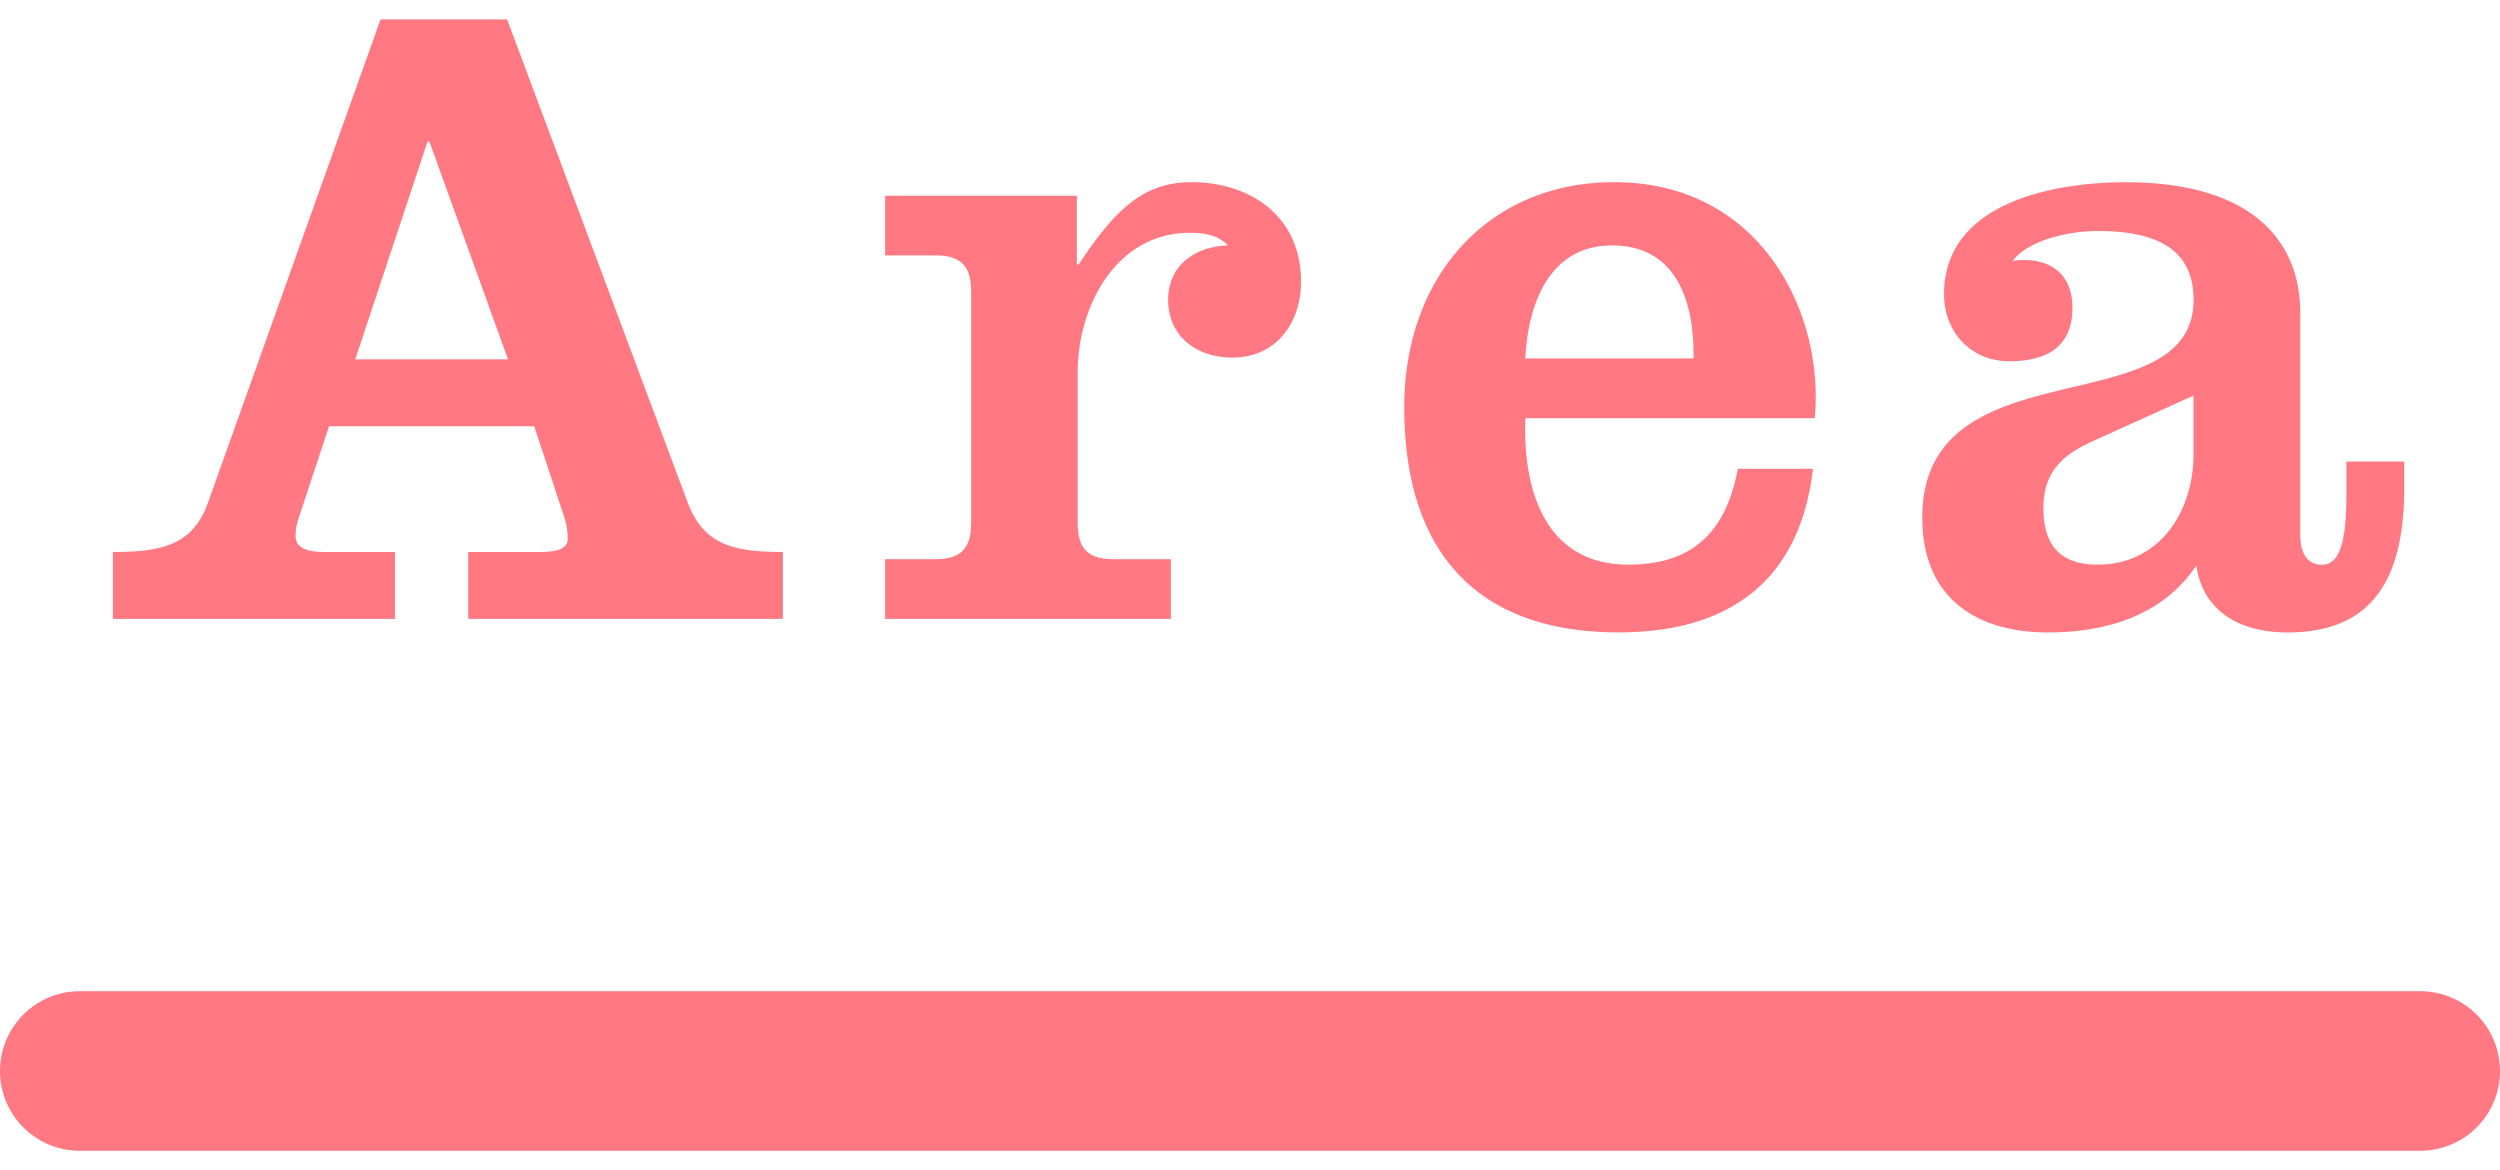
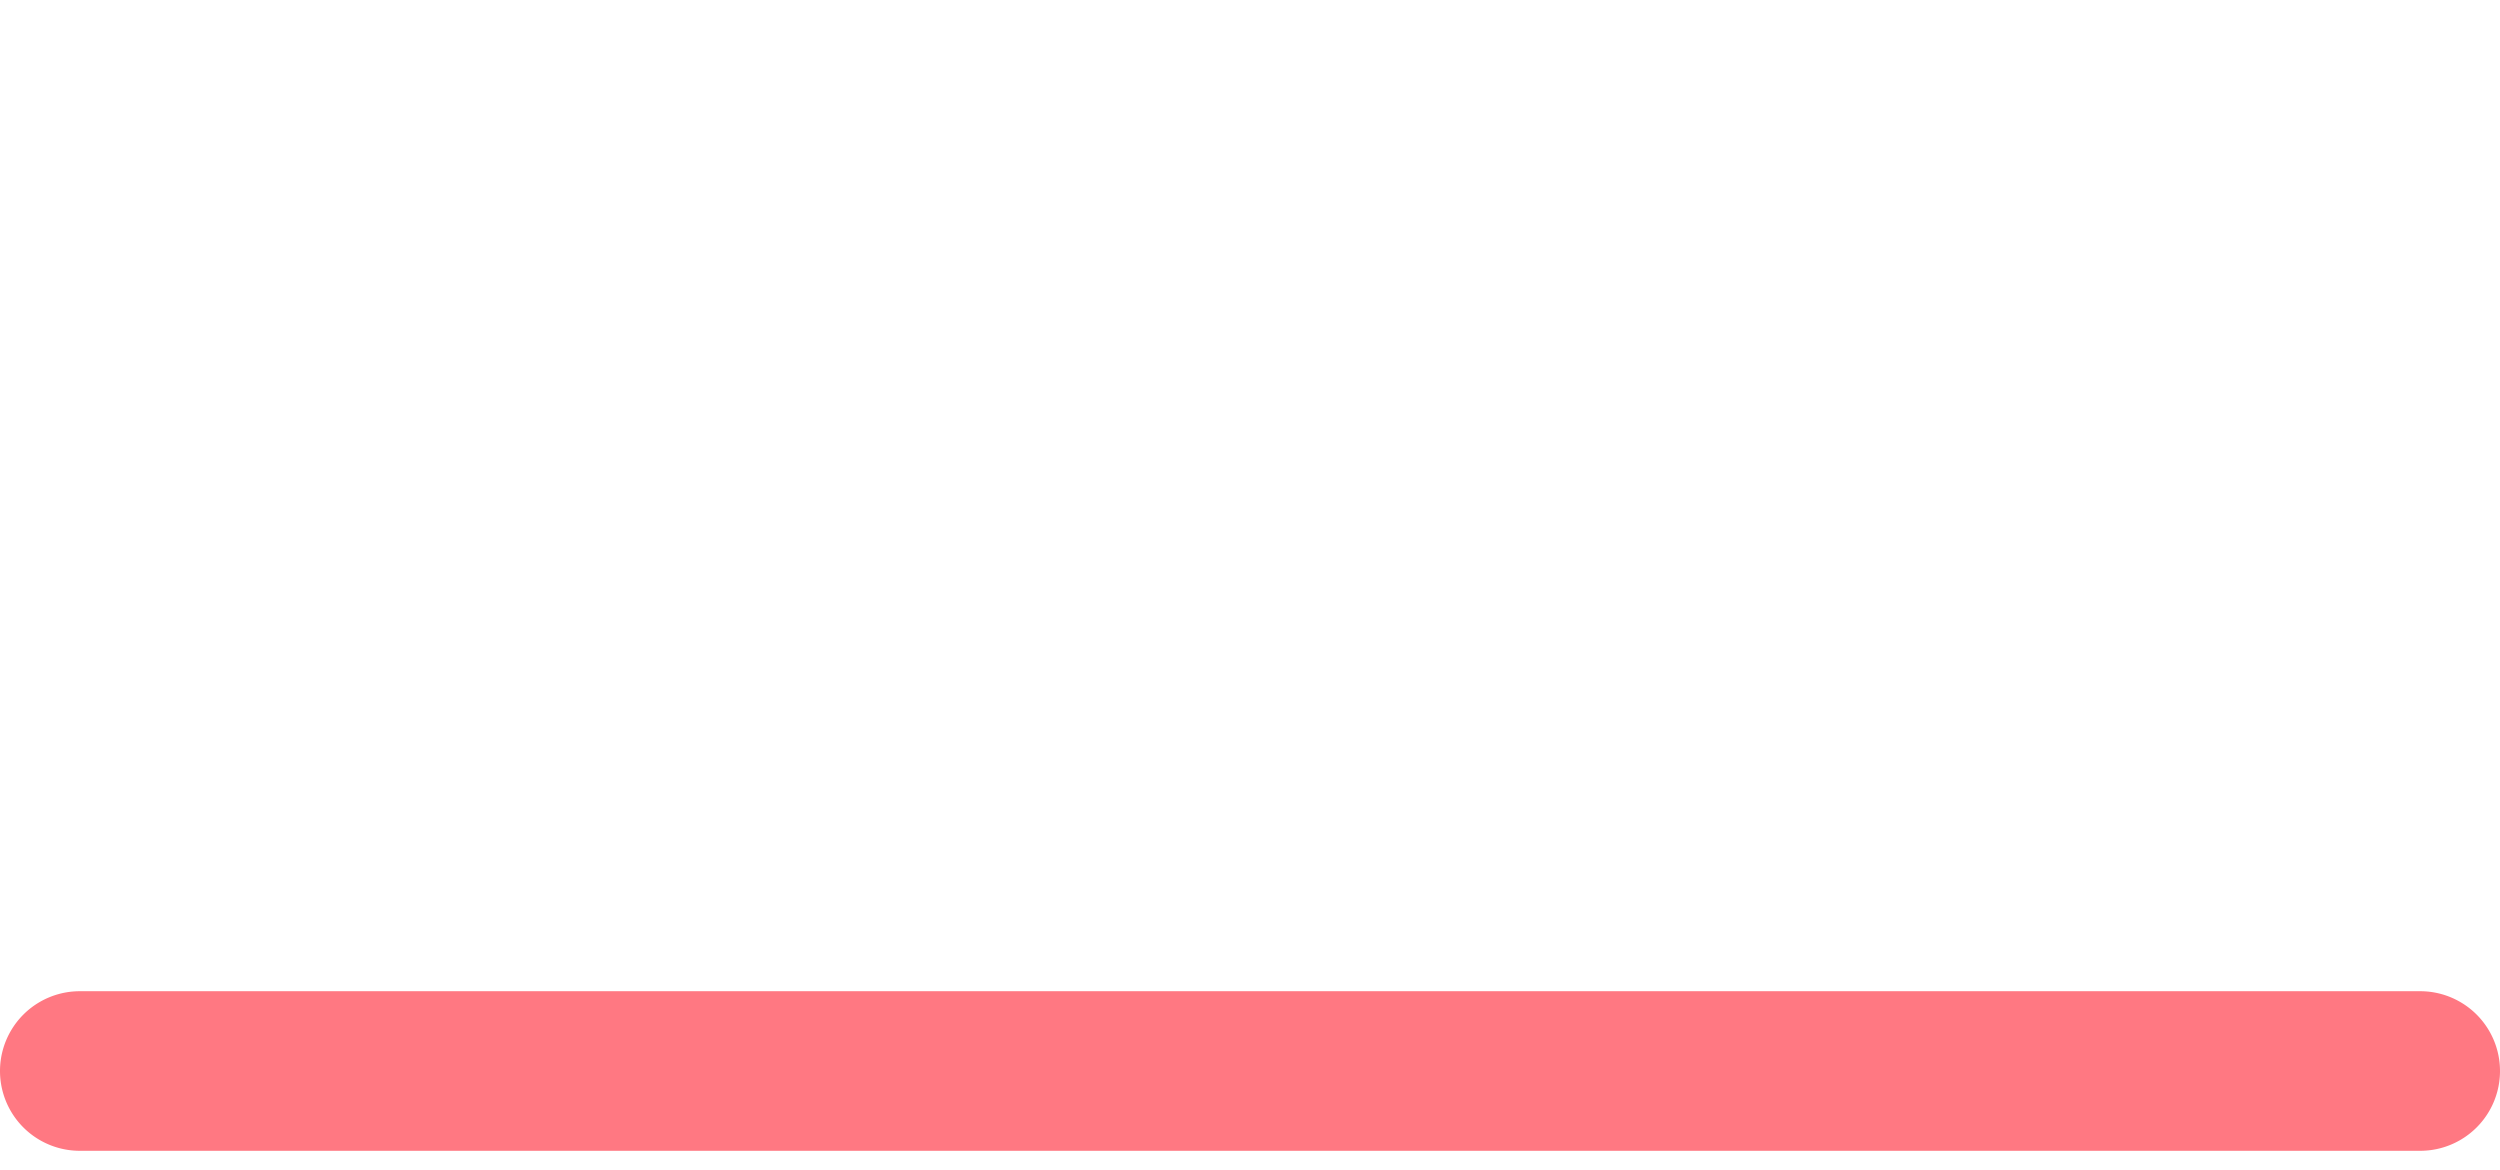
<svg xmlns="http://www.w3.org/2000/svg" width="47" height="22">
-   <path fill="#FF7882" d="M2.123 11.635v-1.258c.9 0 1.495-.119 1.784-.918L7.154.365h2.38l3.399 9.094c.306.799.884.918 1.785.918v1.258H8.803v-1.258h1.343c.392 0 .527-.085.527-.255a1.36 1.36 0 00-.068-.408l-.561-1.7H6.186l-.562 1.7c-.033.103-.067.204-.067.357 0 .237.221.306.544.306h1.325v1.258H2.123zm7.428-4.879L8.072 2.66h-.034L6.679 6.756h2.872zM20.244 4.972h.034c.68-1.021 1.207-1.547 2.125-1.547 1.088 0 2.057.629 2.057 1.869 0 .766-.459 1.429-1.292 1.429-.663 0-1.207-.392-1.207-1.088 0-.646.51-1.003 1.122-1.021-.188-.204-.459-.237-.714-.237-1.394 0-2.108 1.394-2.108 2.617v2.839c0 .493.204.68.681.68h1.07v1.122h-5.371v-1.122h.935c.477 0 .681-.187.681-.68V5.481c0-.493-.204-.68-.681-.68h-.935V3.68h3.604v1.292zM28.677 7.861c-.051 1.326.356 2.754 1.938 2.754 1.224 0 1.836-.629 2.057-1.802h1.411c-.221 1.938-1.394 3.076-3.654 3.076-2.635 0-4.029-1.479-4.029-4.232 0-2.481 1.599-4.232 3.944-4.232 2.787 0 3.96 2.499 3.773 4.437h-5.44zm3.161-1.122c.018-1.071-.322-2.125-1.529-2.125-1.156 0-1.581 1.054-1.632 2.125h3.161zM45.199 8.677v.511c0 1.903-.765 2.702-2.193 2.702-.85 0-1.58-.356-1.717-1.258-.629.952-1.717 1.258-2.787 1.258-1.326 0-2.363-.629-2.363-2.159 0-3.297 5.1-1.699 5.1-4.096 0-1.088-.918-1.292-1.818-1.292-.477 0-1.275.152-1.581.561.629-.085 1.122.188 1.122.884 0 .766-.527 1.003-1.19 1.003-.73 0-1.224-.561-1.224-1.258 0-1.733 2.074-2.107 3.417-2.107 2.295 0 3.28 1.037 3.28 2.465v4.164c0 .374.153.562.408.562s.459-.238.459-1.292v-.648h1.087zm-3.961-1.24l-1.802.815c-.493.221-1.02.493-1.02 1.292 0 .714.323 1.071 1.02 1.071 1.156 0 1.802-.986 1.802-2.074V7.437z" />
  <g>
    <path fill="#FF7882" d="M45.5 21.635h-44a1.5 1.5 0 110-3h44a1.5 1.5 0 010 3z" />
  </g>
</svg>